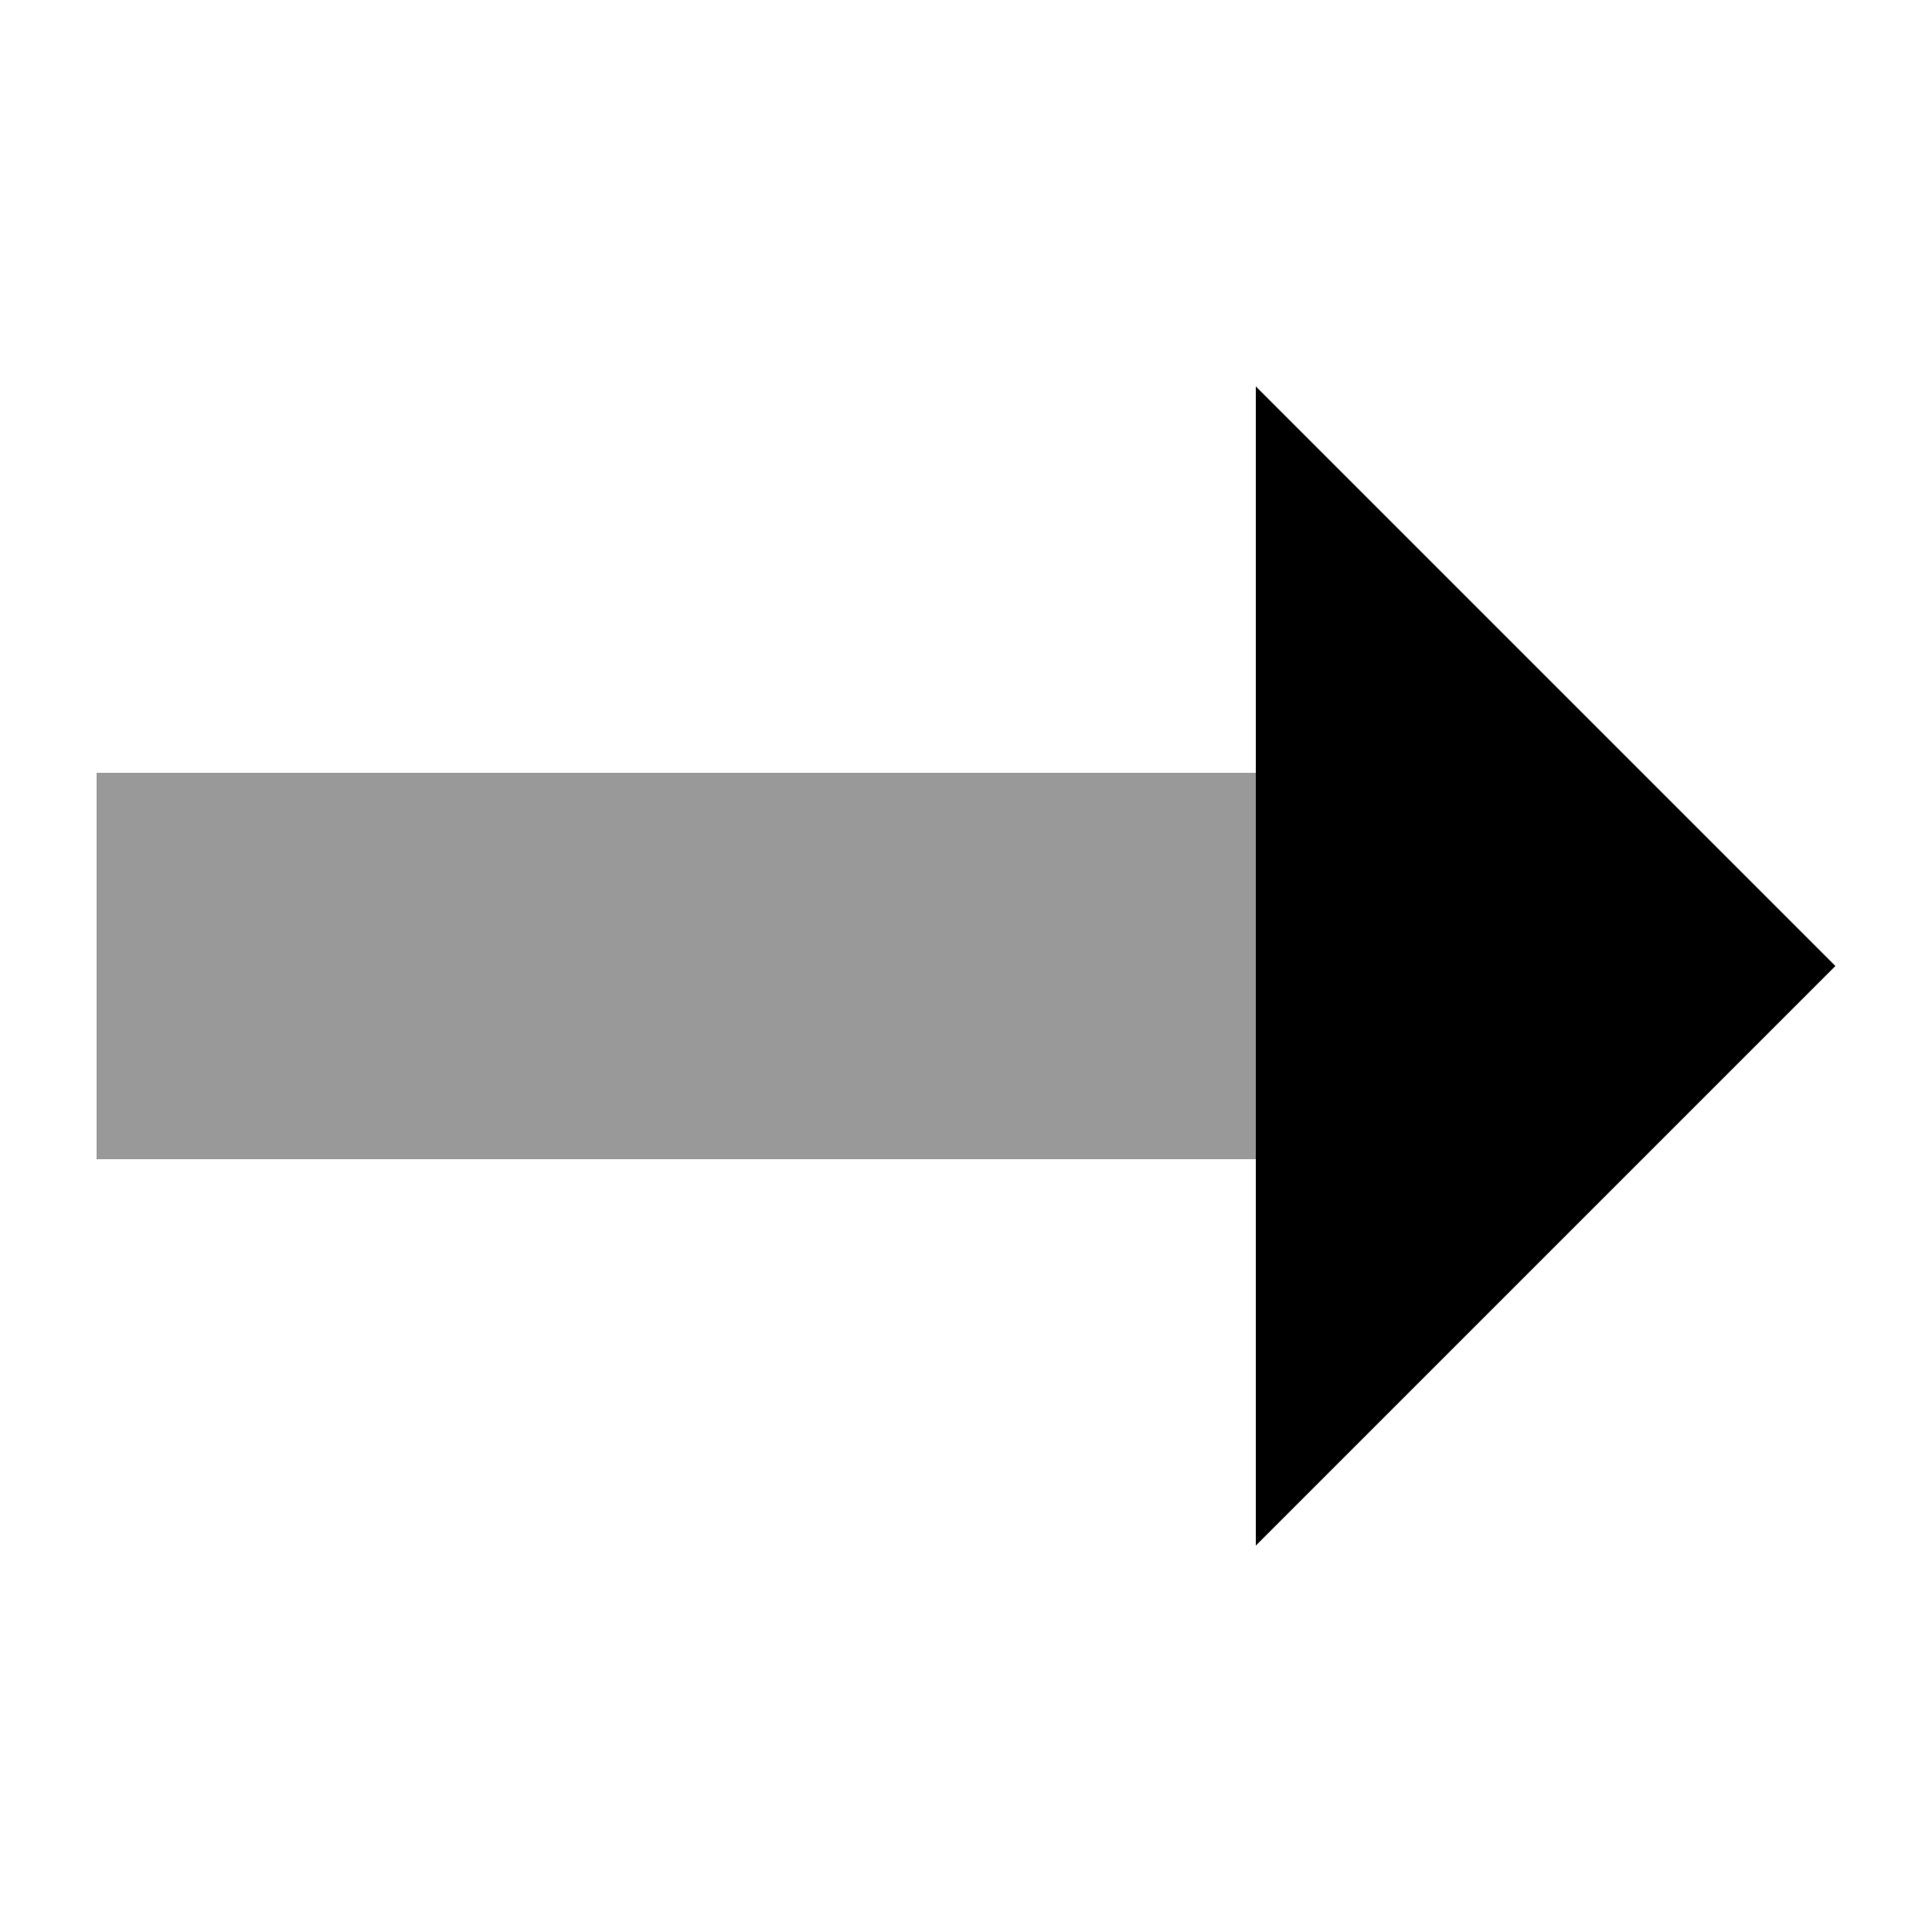
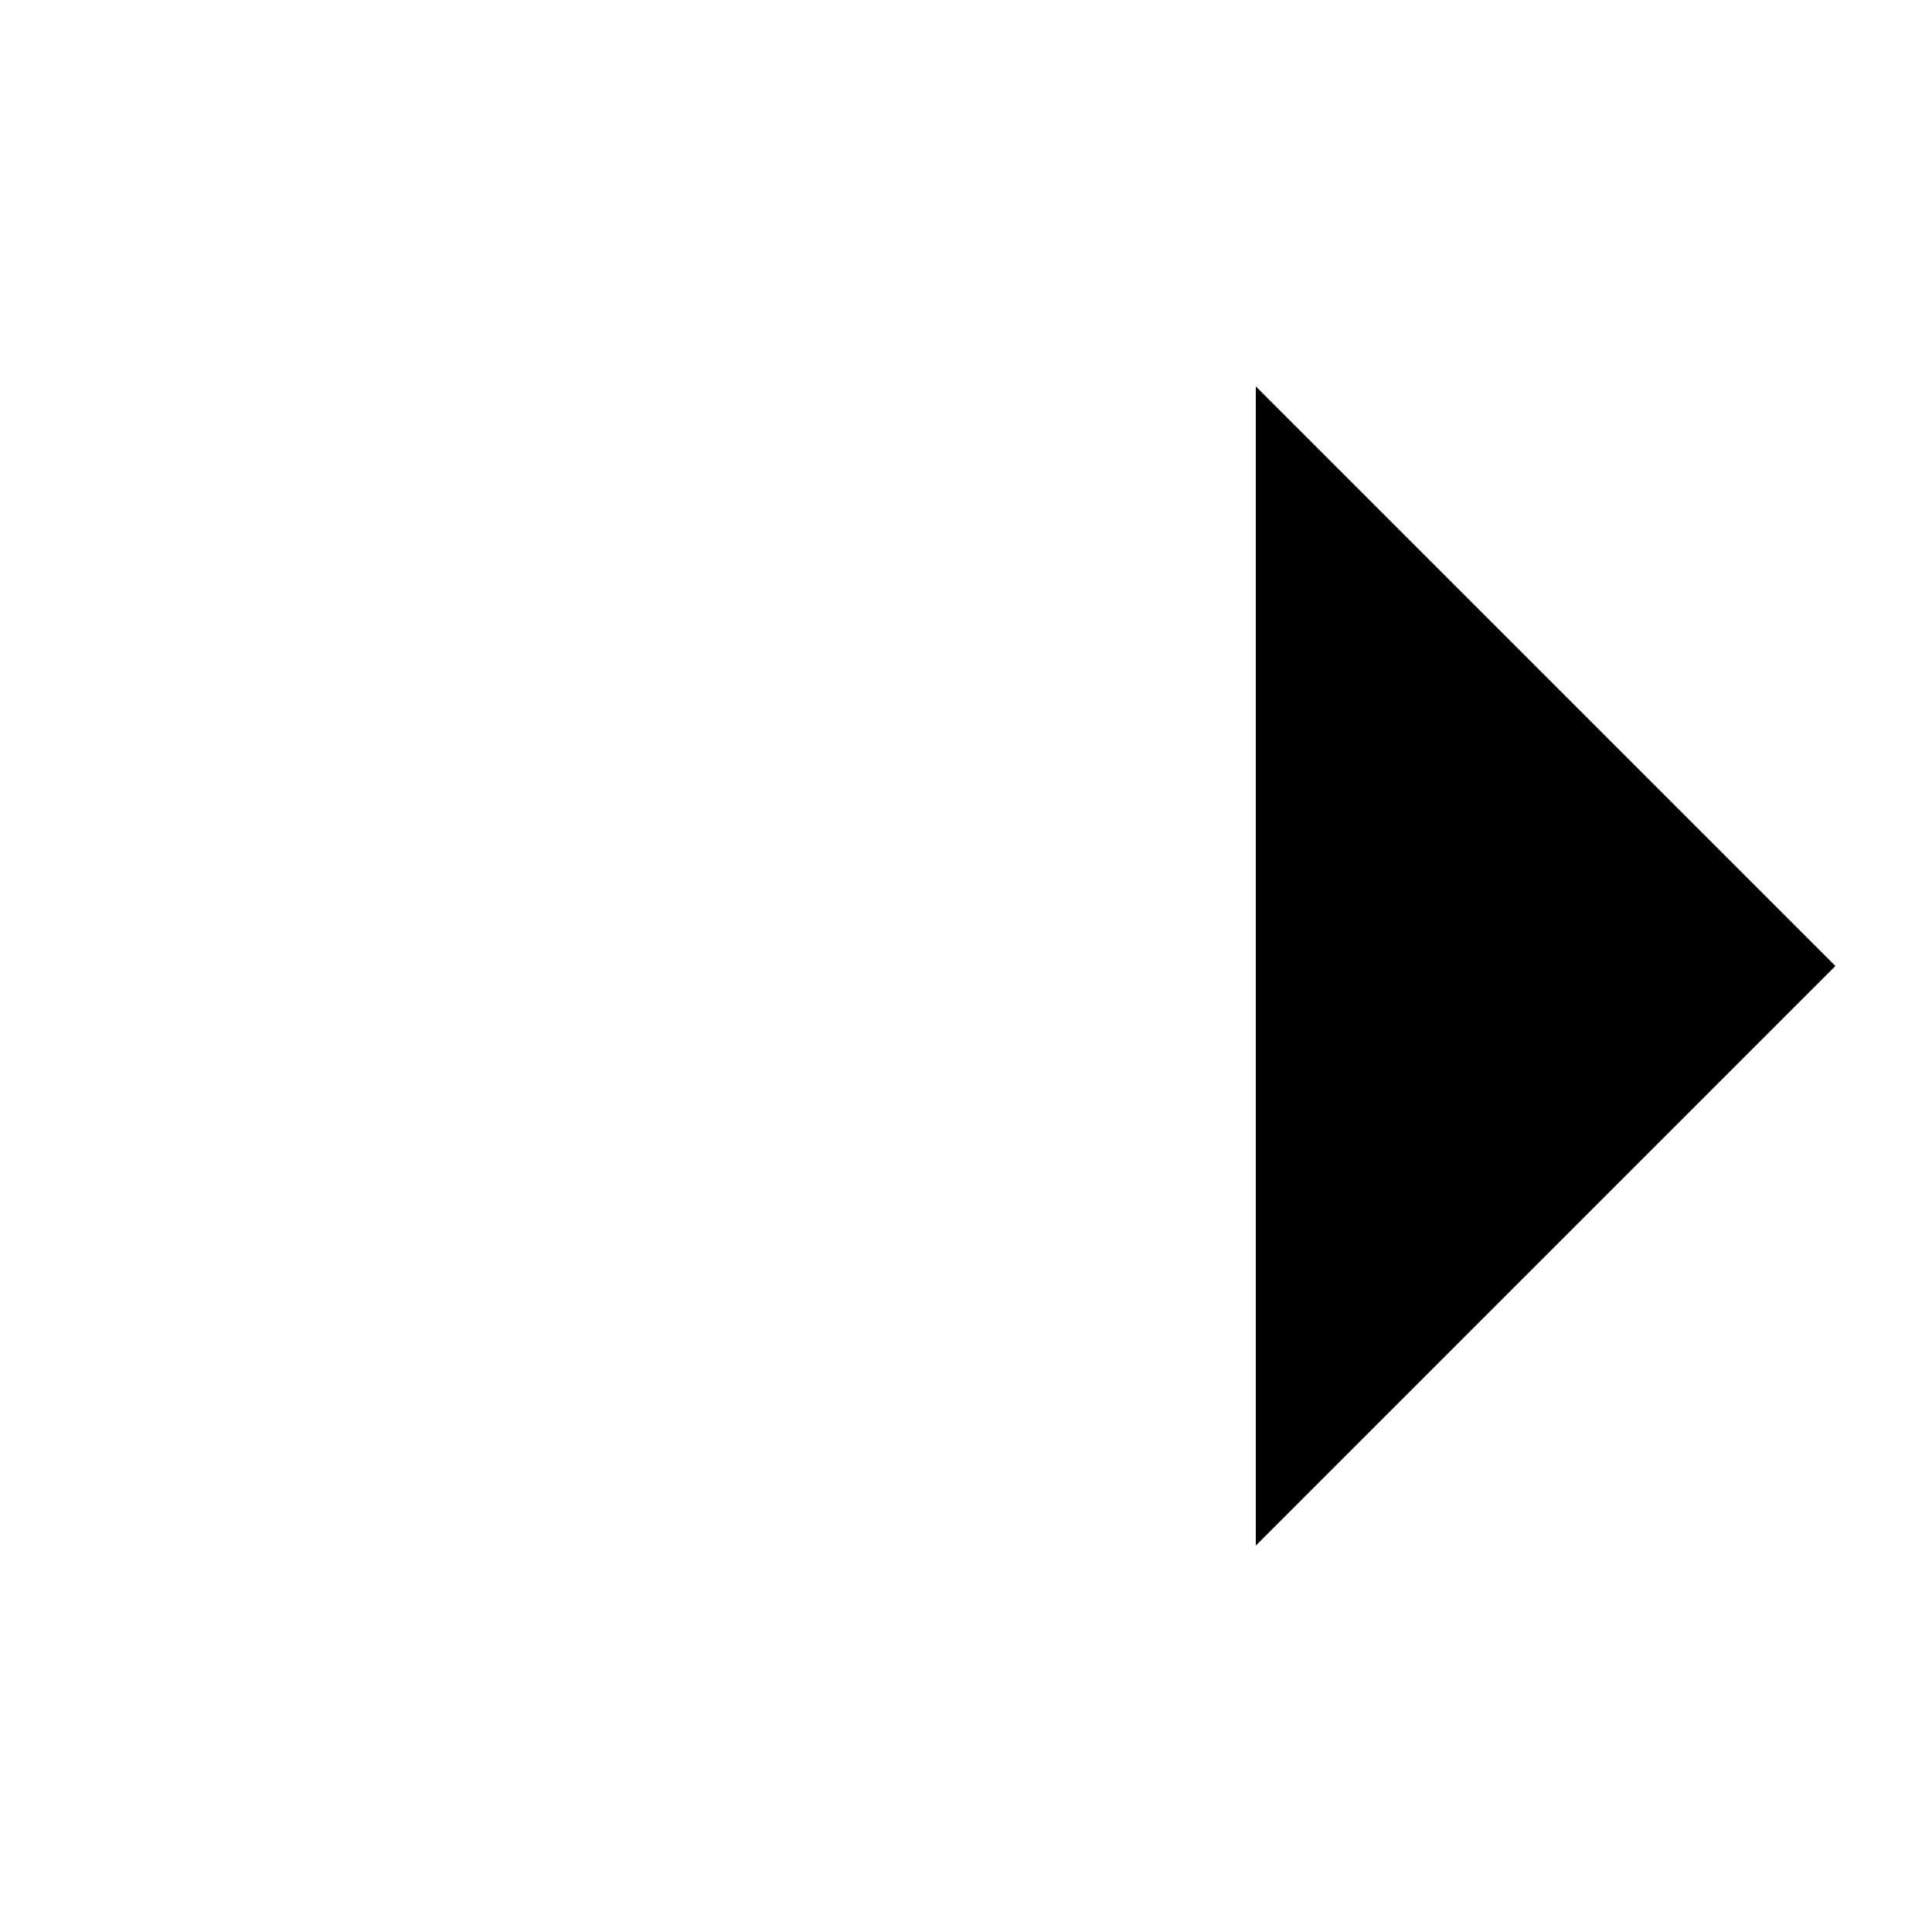
<svg xmlns="http://www.w3.org/2000/svg" viewBox="0 0 640 640">
-   <path opacity=".4" fill="currentColor" d="M32 256L32 384L416 384L416 256L32 256z" />
-   <path fill="currentColor" d="M416 128L608 320L416 512L416 128z" />
+   <path fill="currentColor" d="M416 128L608 320L416 512z" />
</svg>